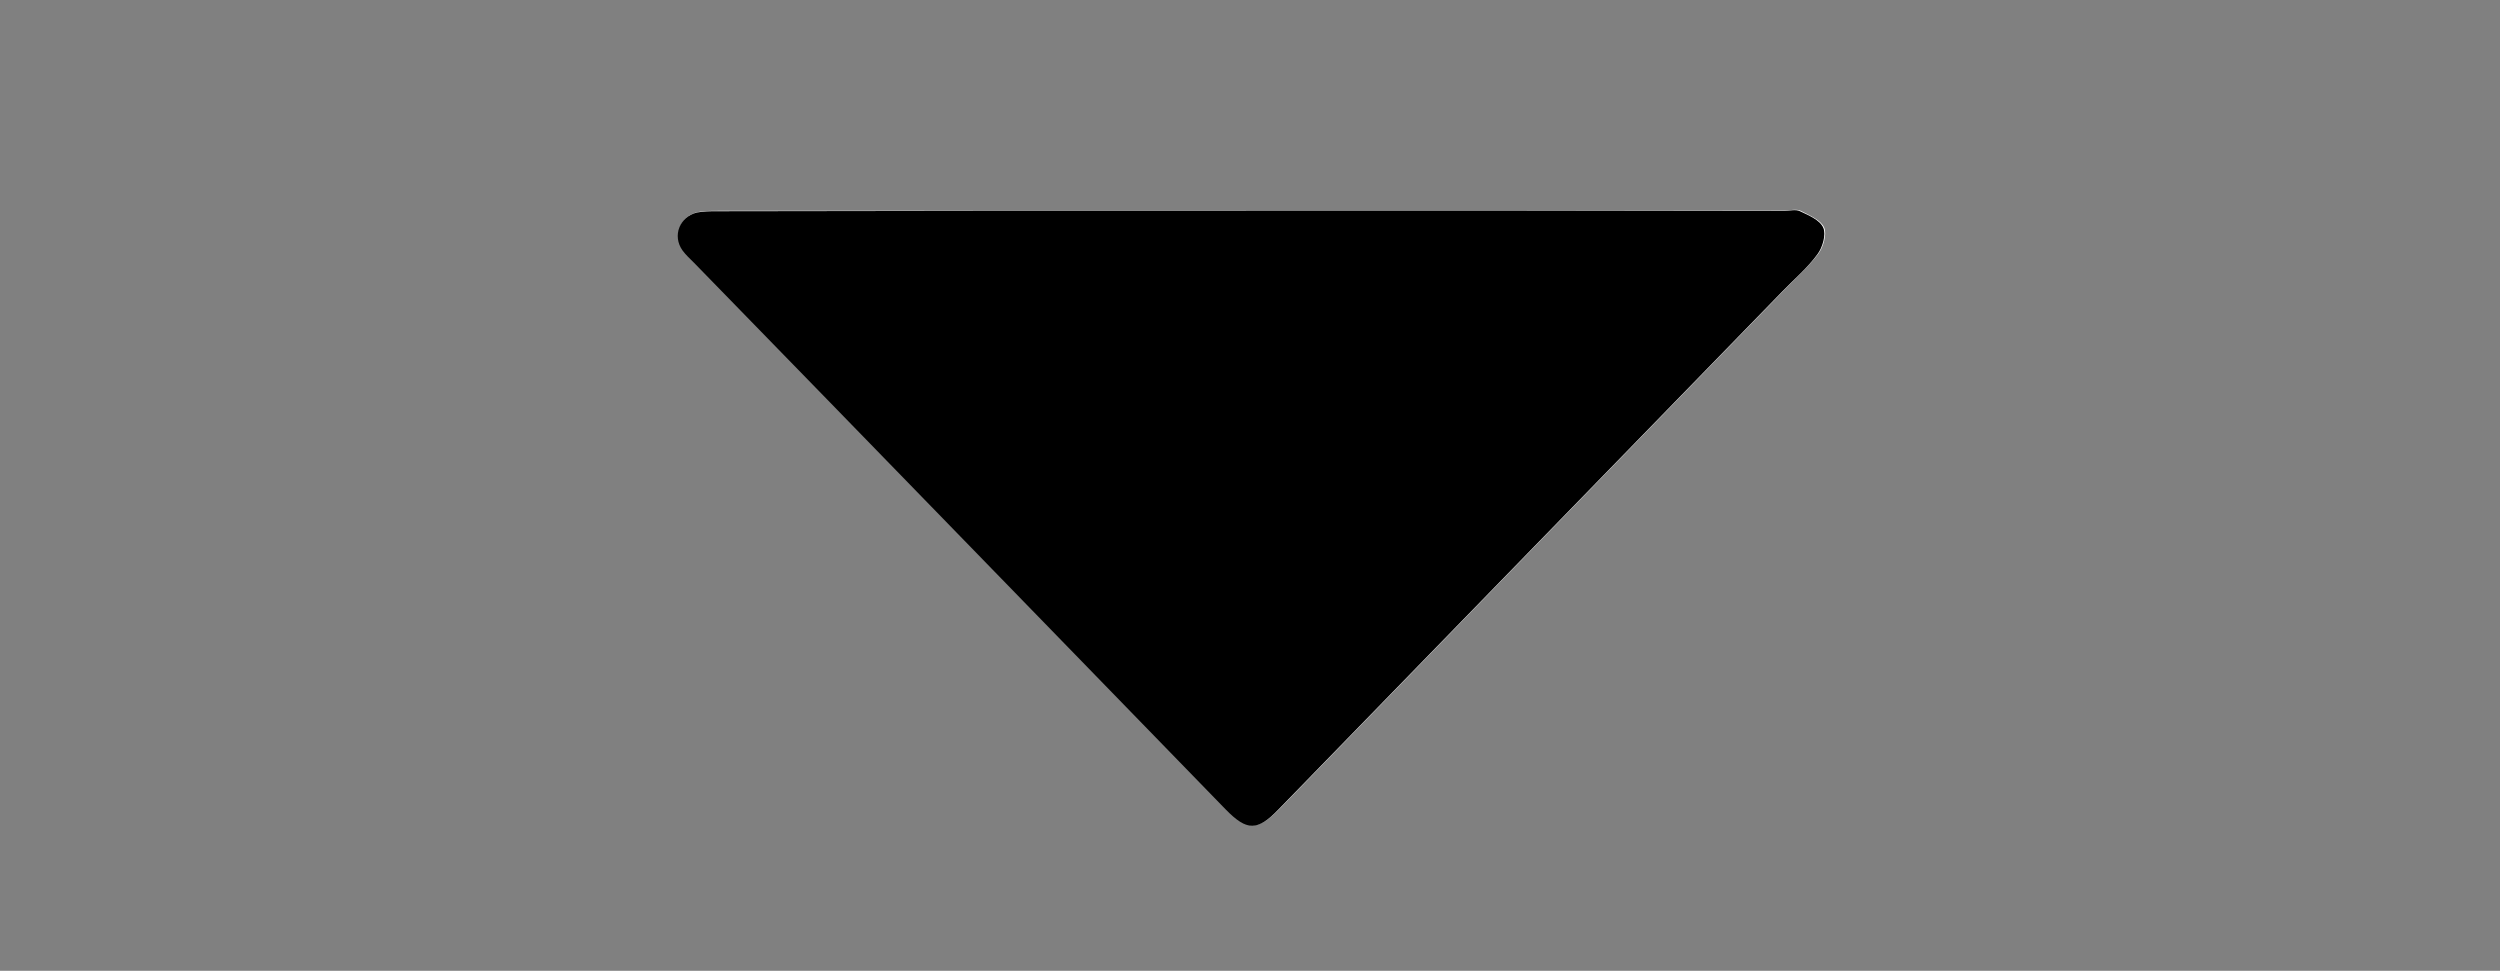
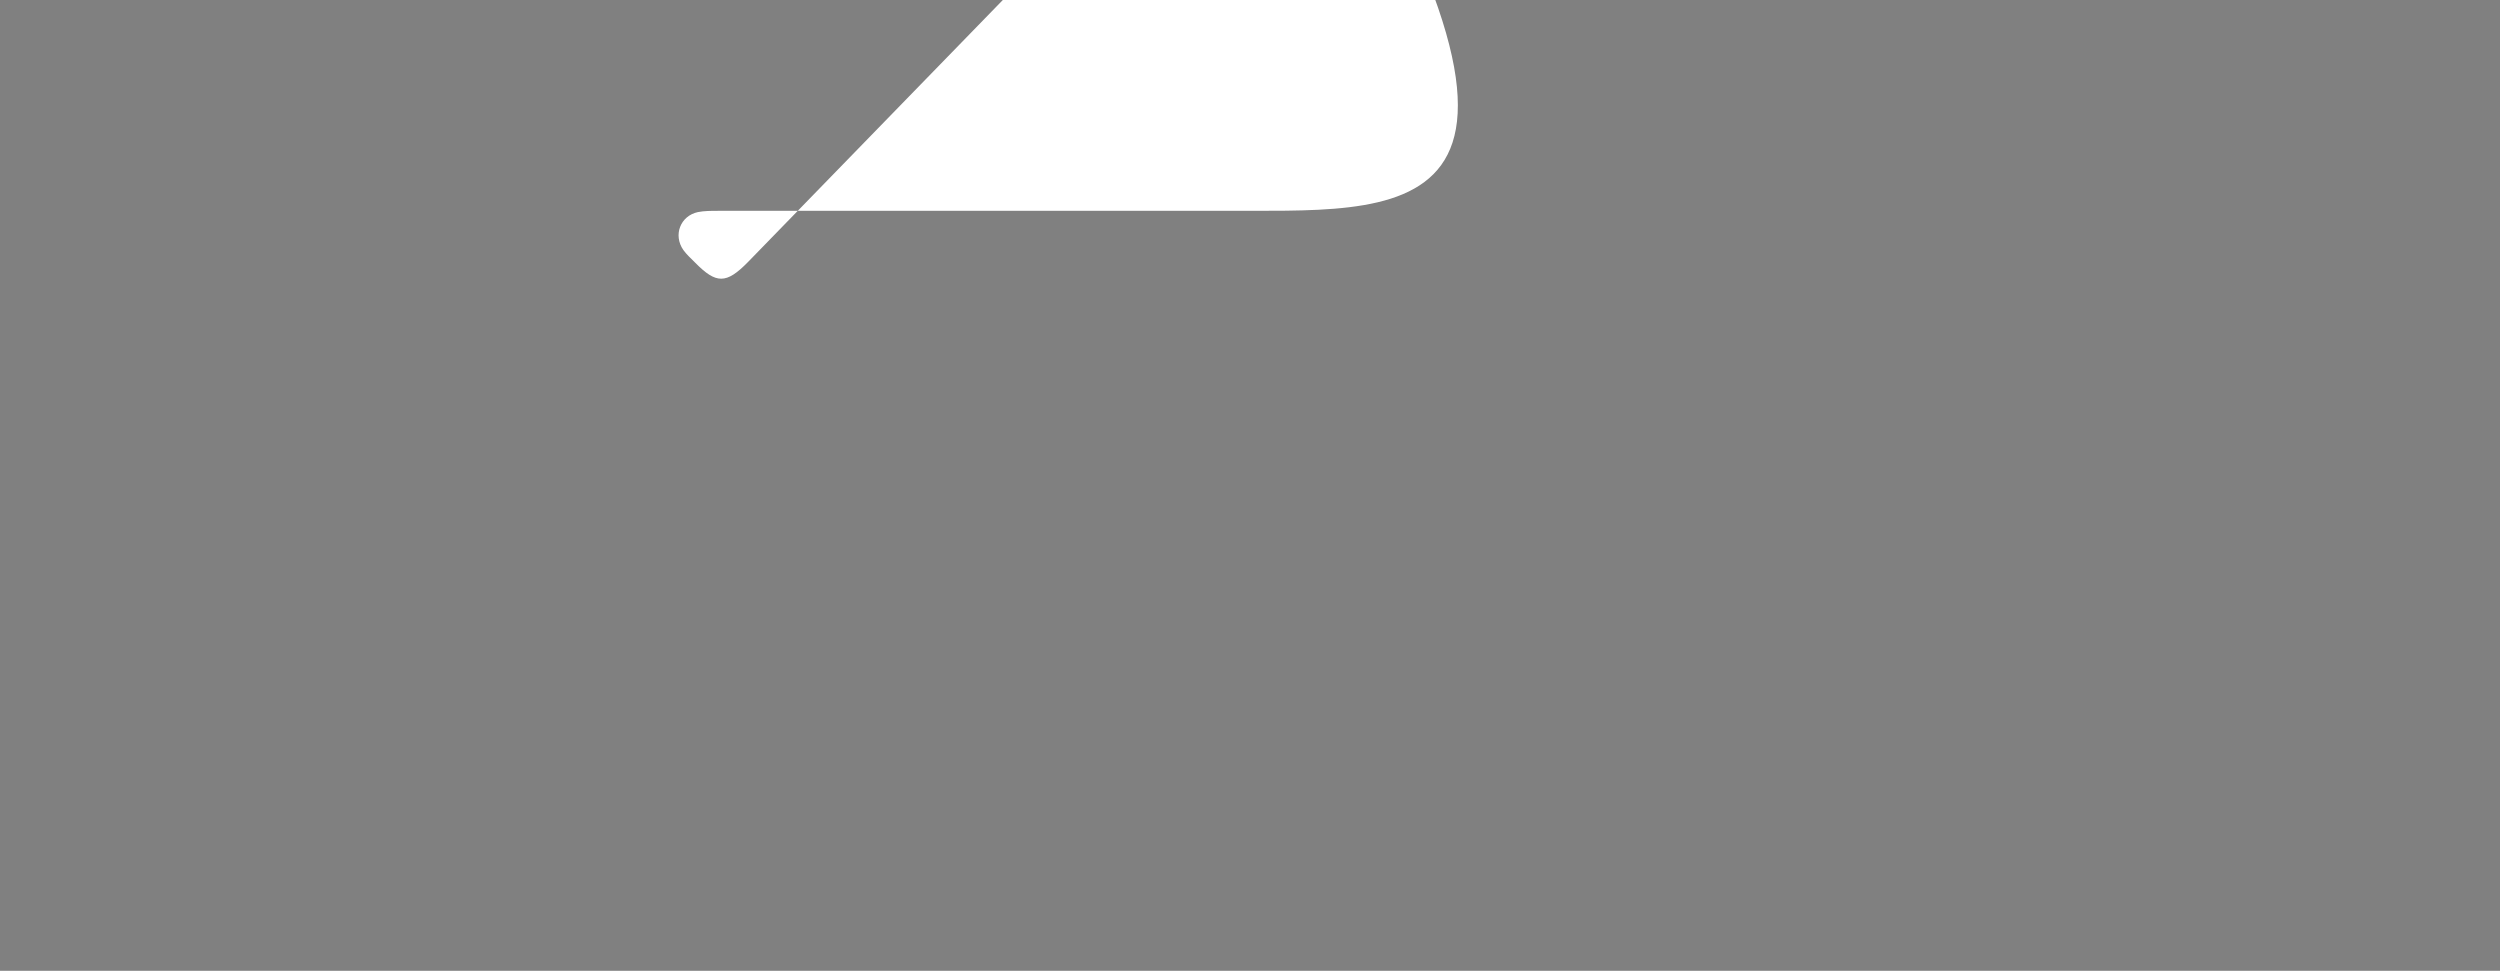
<svg xmlns="http://www.w3.org/2000/svg" version="1.1" id="Layer_1" x="0px" y="0px" viewBox="0 0 600 233" style="enable-background:new 0 0 600 233;" xml:space="preserve">
  <rect x="0" y="0" width="600" height="233" fill="#808080" stroke="none" />
  <style type="text/css">
	.st0{fill:#FFFFFF;}
</style>
  <g>
-     <path class="st0" d="M300.7,50.6c-42.8,0-85.6,0-128.4,0c-1.6,0-3.3,0-4.8,0.3c-4.2,0.9-6,5.5-3.5,9.1c0.8,1.1,1.8,2,2.8,3   c42.5,43.7,85,87.5,127.6,131.2c5.1,5.2,7.5,5.2,12.7-0.1c40.3-41.4,80.5-82.8,120.8-124.2c2.9-3,6-5.7,8.5-9   c1.2-1.6,2.1-4.7,1.4-6.3c-0.8-1.8-3.5-2.9-5.6-4c-1-0.5-2.5-0.1-3.7-0.1C385.8,50.6,343.3,50.6,300.7,50.6z" />
-     <path d="M300.7,50.6c42.5,0,85.1,0,127.6,0c1.2,0,2.7-0.4,3.7,0.1c2.1,1,4.8,2.1,5.6,4c0.7,1.6-0.2,4.7-1.4,6.3   c-2.4,3.3-5.6,6-8.5,9c-40.3,41.4-80.5,82.8-120.8,124.2c-5.1,5.3-7.6,5.3-12.7,0.1c-42.5-43.7-85-87.5-127.6-131.2   c-1-1-2-1.9-2.8-3c-2.5-3.5-0.7-8.1,3.5-9.1c1.6-0.3,3.2-0.3,4.8-0.3C215.2,50.6,258,50.6,300.7,50.6z" />
+     <path class="st0" d="M300.7,50.6c-42.8,0-85.6,0-128.4,0c-1.6,0-3.3,0-4.8,0.3c-4.2,0.9-6,5.5-3.5,9.1c0.8,1.1,1.8,2,2.8,3   c5.1,5.2,7.5,5.2,12.7-0.1c40.3-41.4,80.5-82.8,120.8-124.2c2.9-3,6-5.7,8.5-9   c1.2-1.6,2.1-4.7,1.4-6.3c-0.8-1.8-3.5-2.9-5.6-4c-1-0.5-2.5-0.1-3.7-0.1C385.8,50.6,343.3,50.6,300.7,50.6z" />
  </g>
</svg>